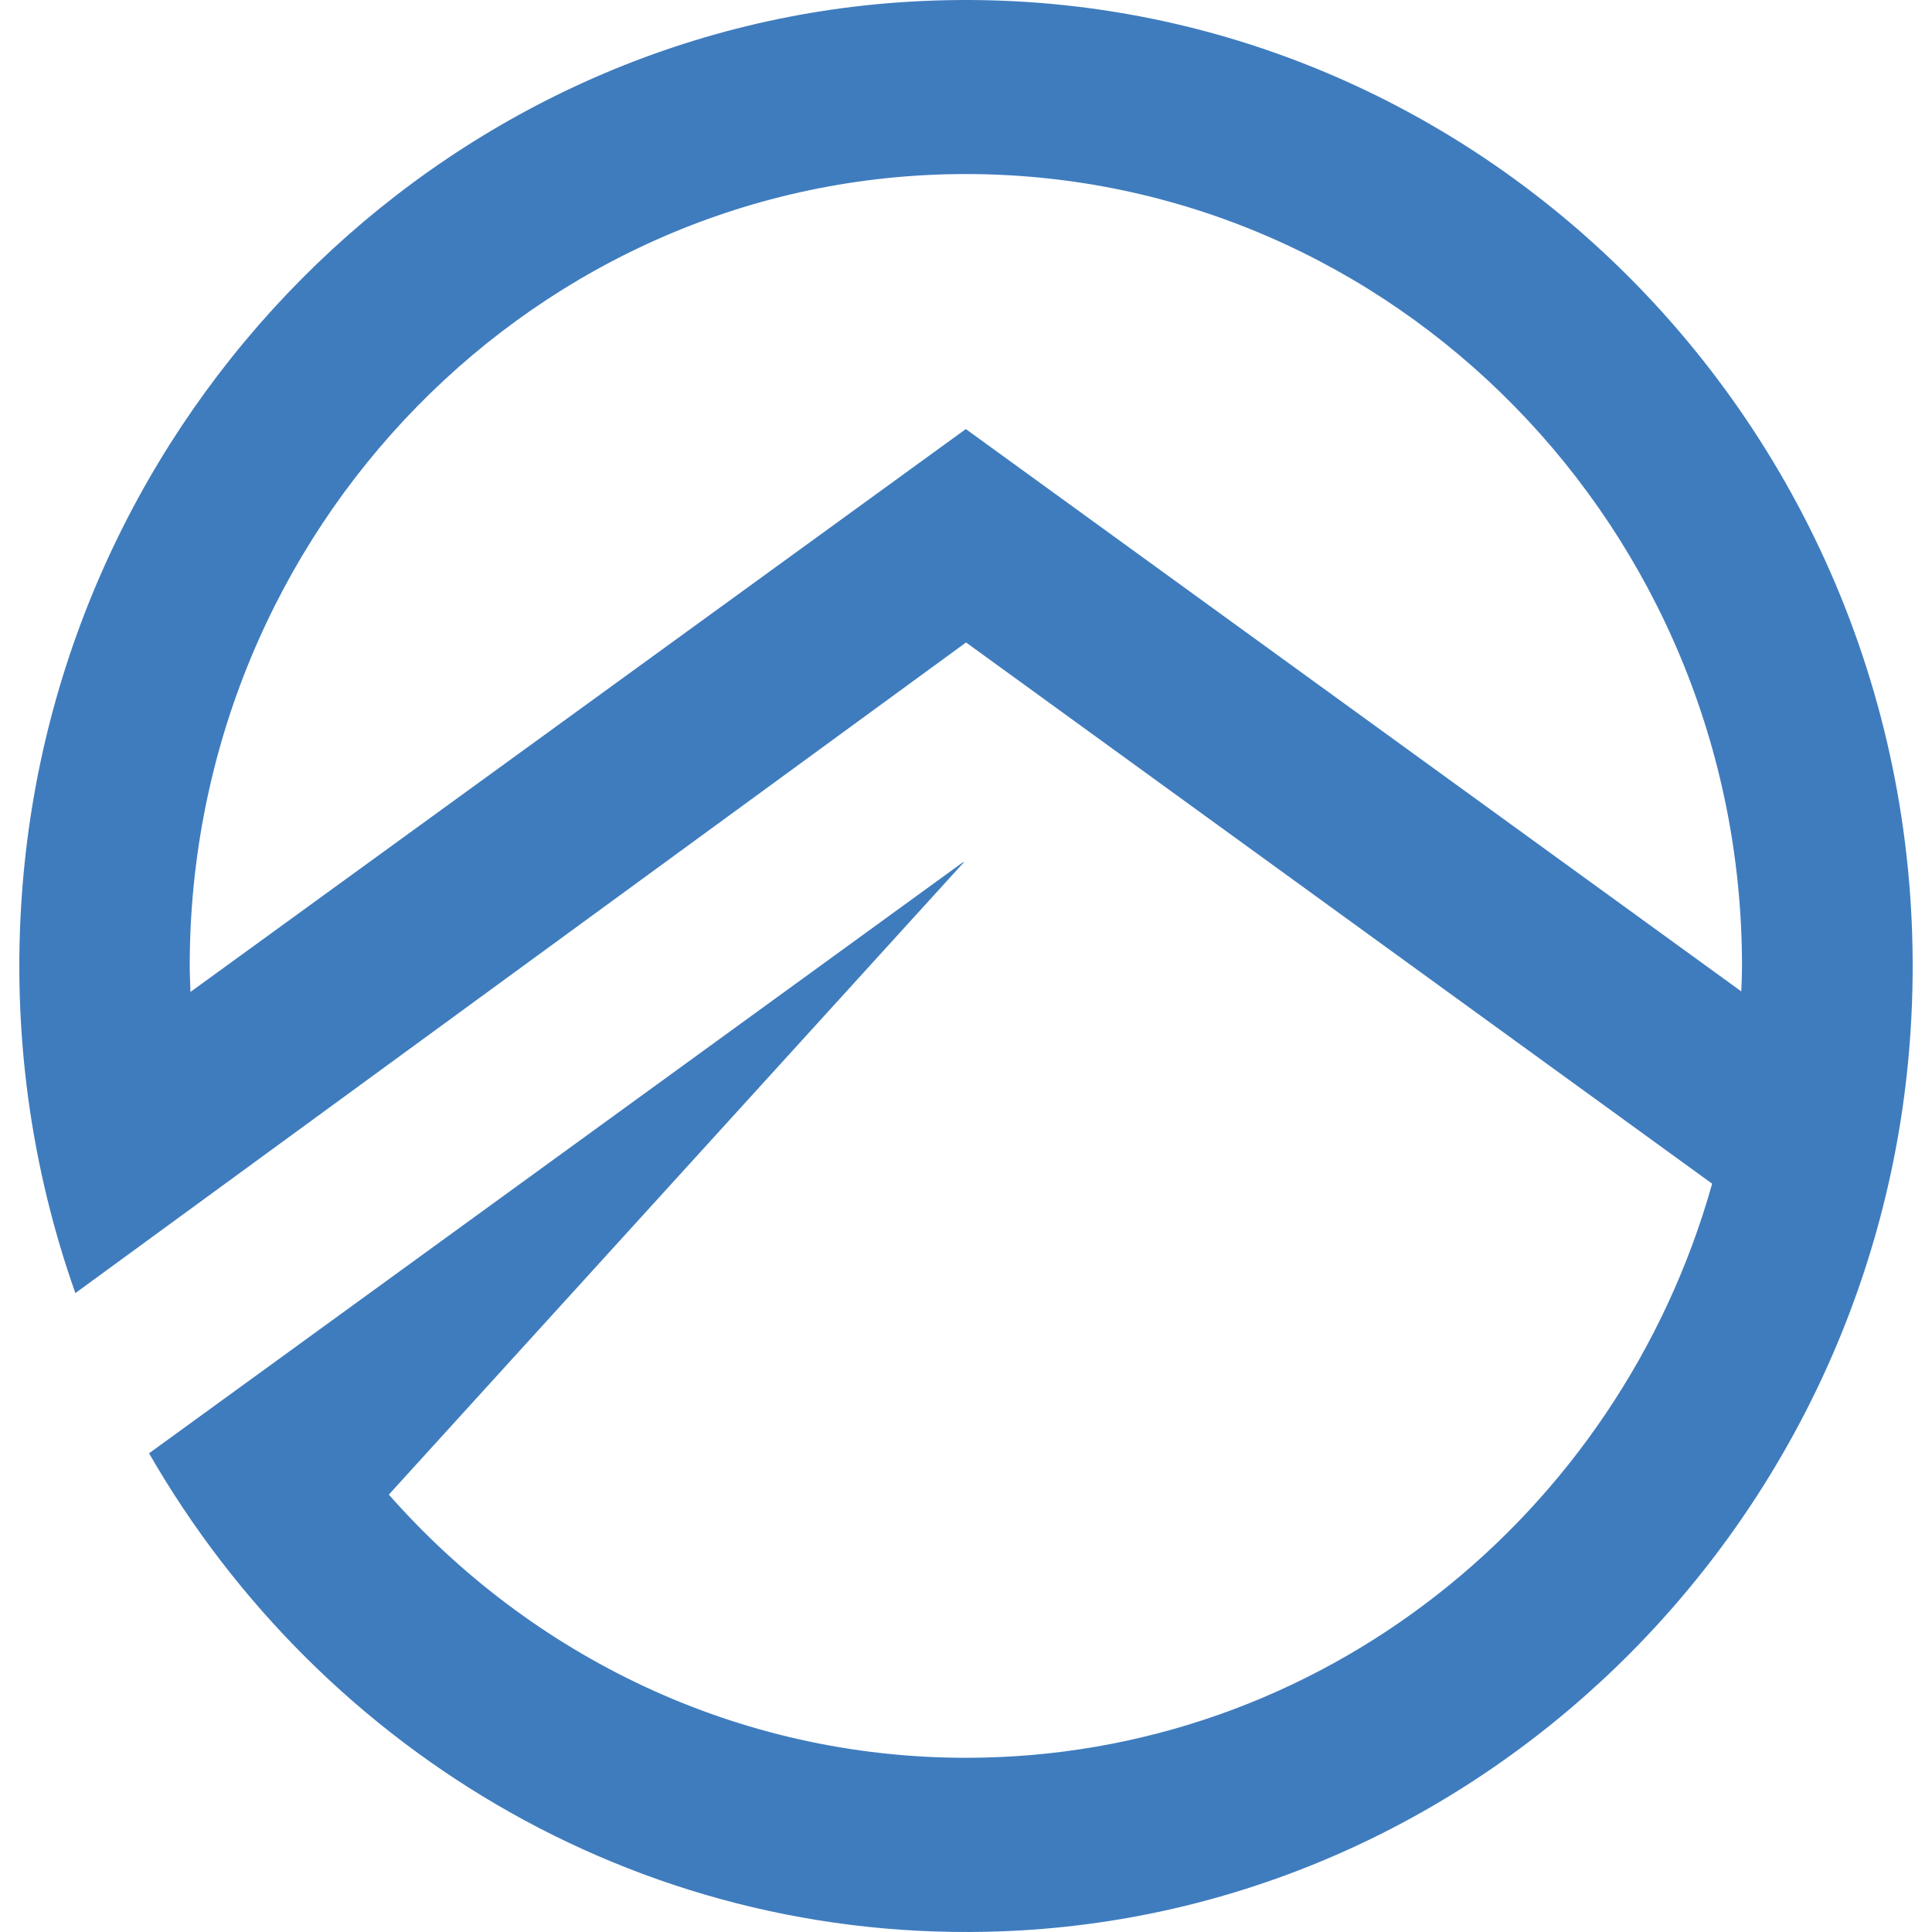
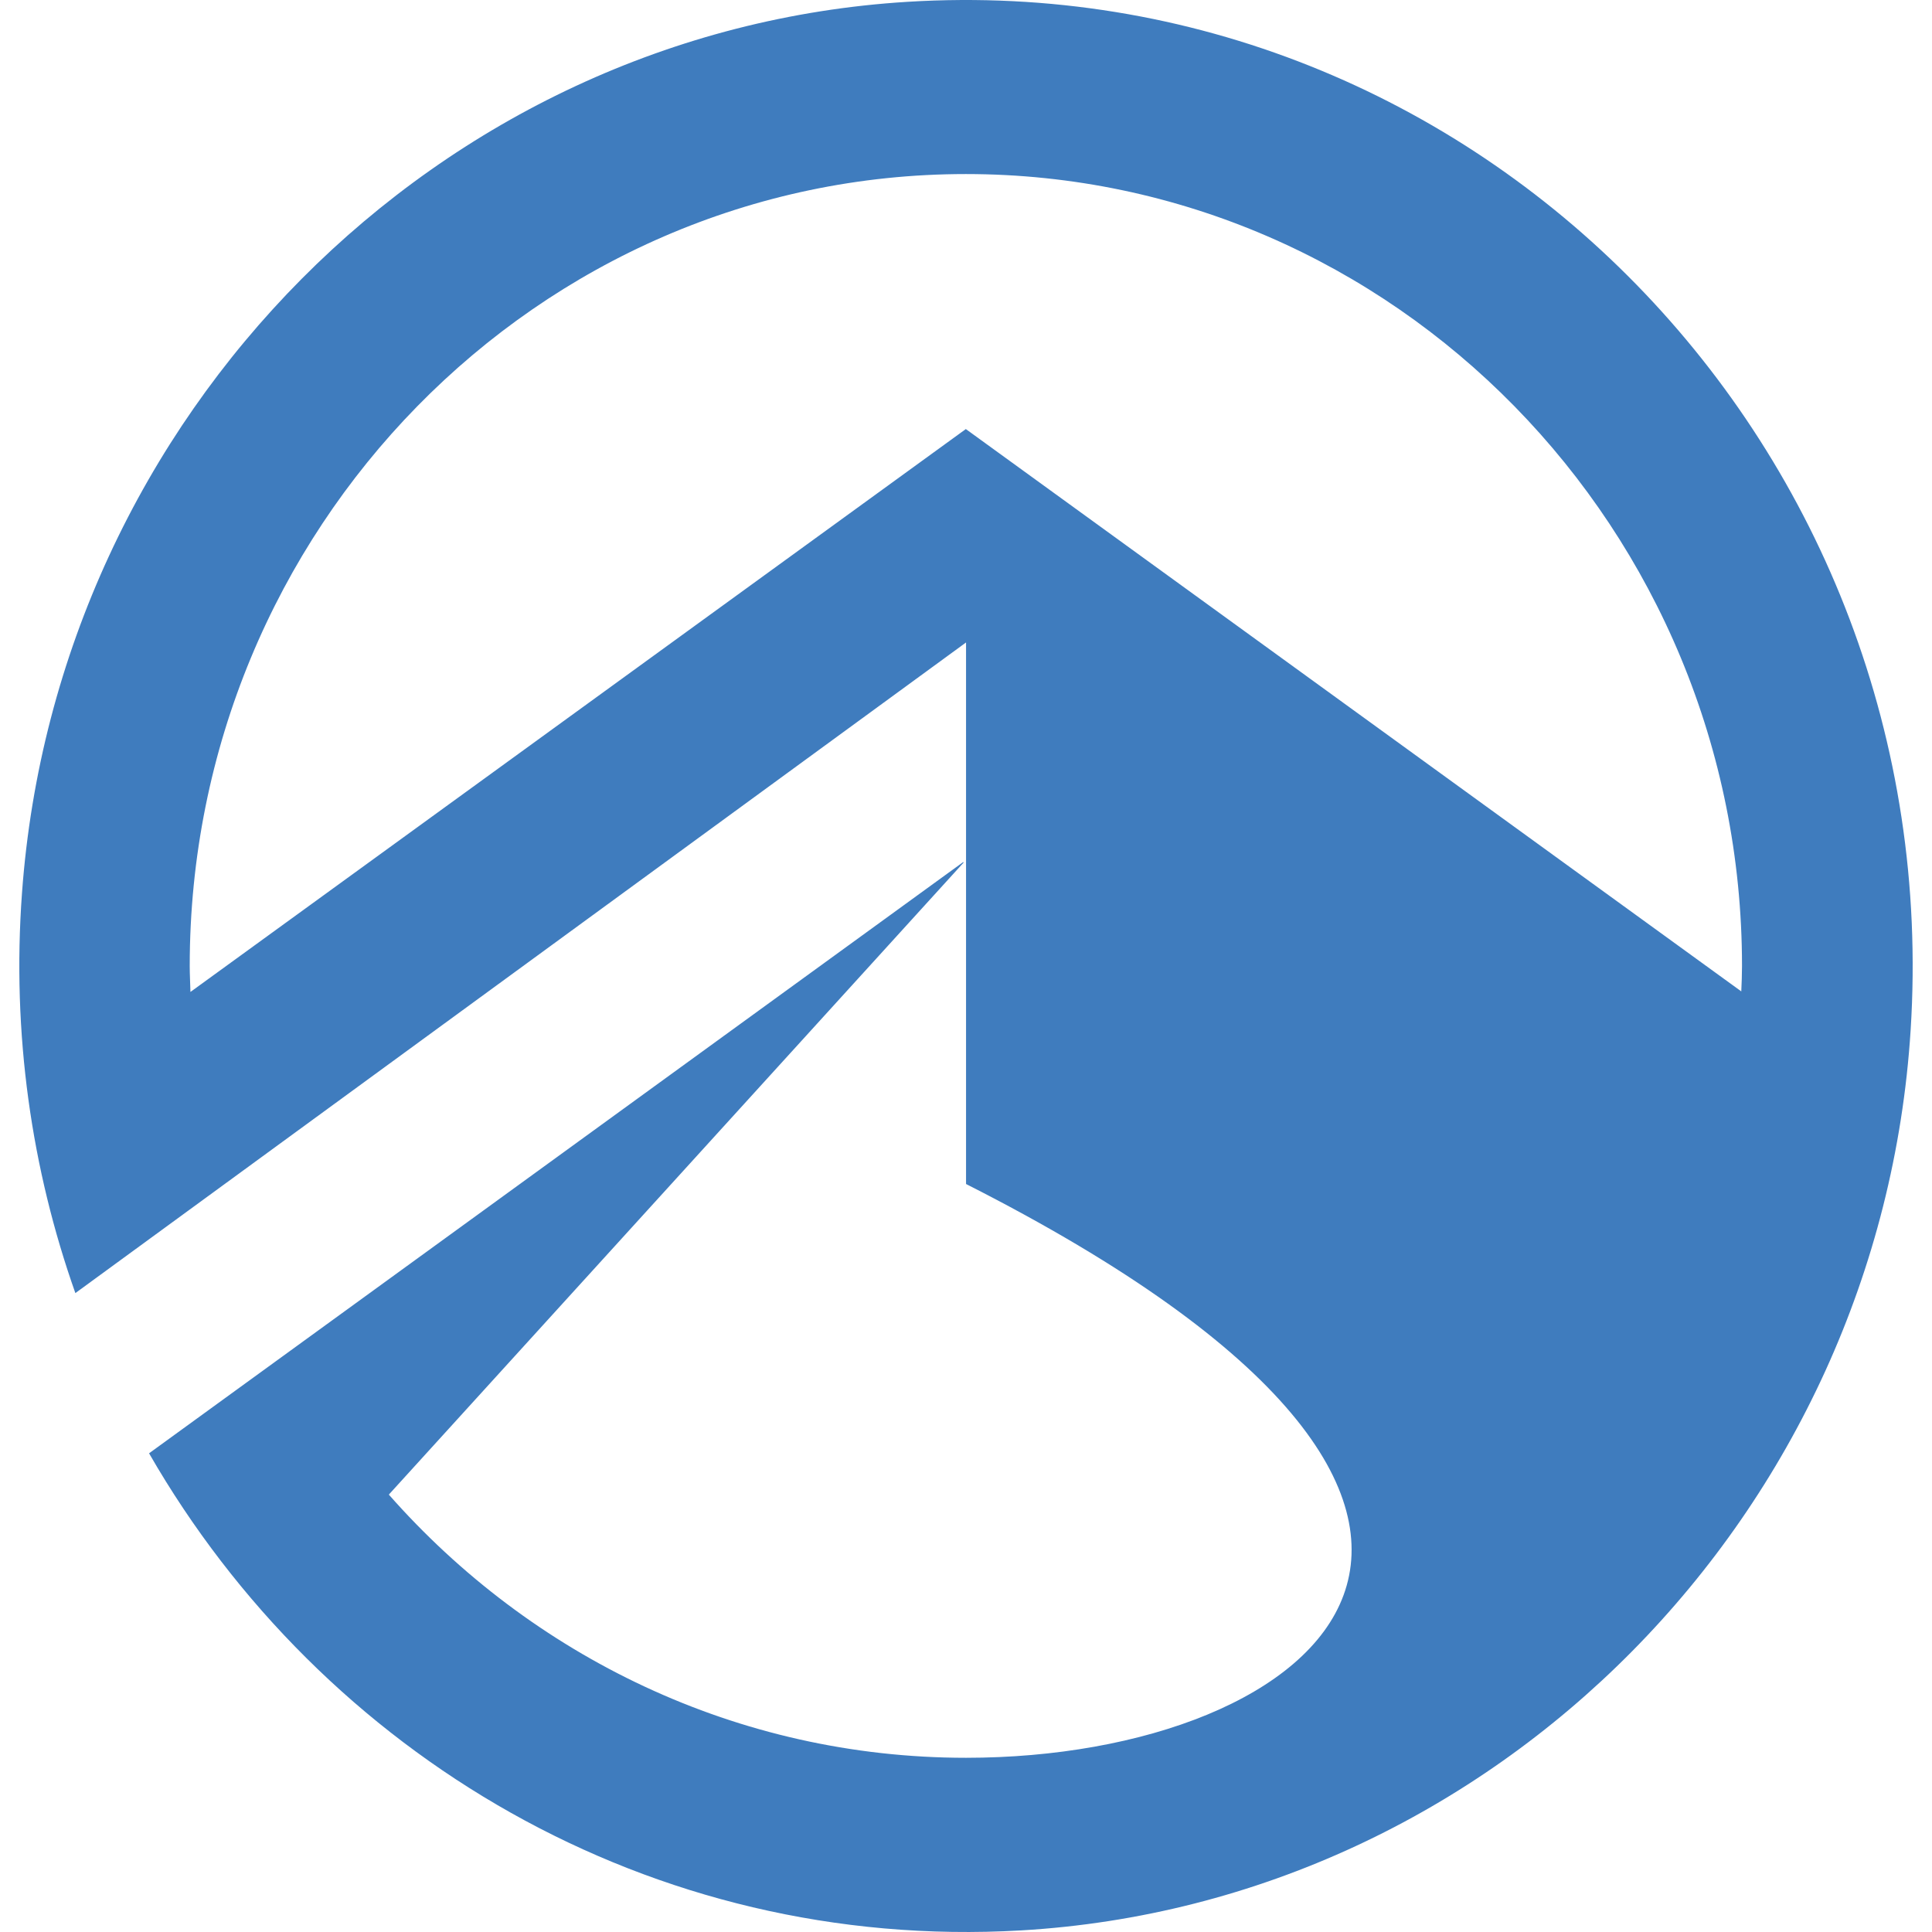
<svg xmlns="http://www.w3.org/2000/svg" width="200" height="200" viewBox="0 0 200 200" fill="none">
-   <path d="M93.936 0.188C45.344 3.179 5.885 42.905 2.278 92.428C1.207 107.038 3.273 121.054 7.802 133.861L100.005 66.507L177.232 122.53V122.568C167.593 156.83 136.645 181.966 100.005 181.966C76.292 181.966 54.965 171.421 40.252 154.721L99.76 89.284L99.704 89.246L15.431 150.446C33.356 181.621 67.329 202.059 105.698 199.835C154.778 196.978 194.613 156.696 197.788 106.636C201.621 46.413 152.88 -3.455 93.936 0.188ZM100.005 44.4L19.715 102.686C19.696 101.785 19.64 100.903 19.64 100.002C19.64 54.792 55.679 18.018 99.986 18.018C144.293 18.018 180.332 54.792 180.332 100.002C180.332 100.903 180.295 101.766 180.257 102.628L99.986 44.419L100.005 44.4Z" fill="#3F7CBE" />
+   <path d="M93.936 0.188C45.344 3.179 5.885 42.905 2.278 92.428C1.207 107.038 3.273 121.054 7.802 133.861L100.005 66.507V122.568C167.593 156.83 136.645 181.966 100.005 181.966C76.292 181.966 54.965 171.421 40.252 154.721L99.76 89.284L99.704 89.246L15.431 150.446C33.356 181.621 67.329 202.059 105.698 199.835C154.778 196.978 194.613 156.696 197.788 106.636C201.621 46.413 152.88 -3.455 93.936 0.188ZM100.005 44.4L19.715 102.686C19.696 101.785 19.64 100.903 19.64 100.002C19.64 54.792 55.679 18.018 99.986 18.018C144.293 18.018 180.332 54.792 180.332 100.002C180.332 100.903 180.295 101.766 180.257 102.628L99.986 44.419L100.005 44.4Z" fill="#3F7CBE" />
</svg>